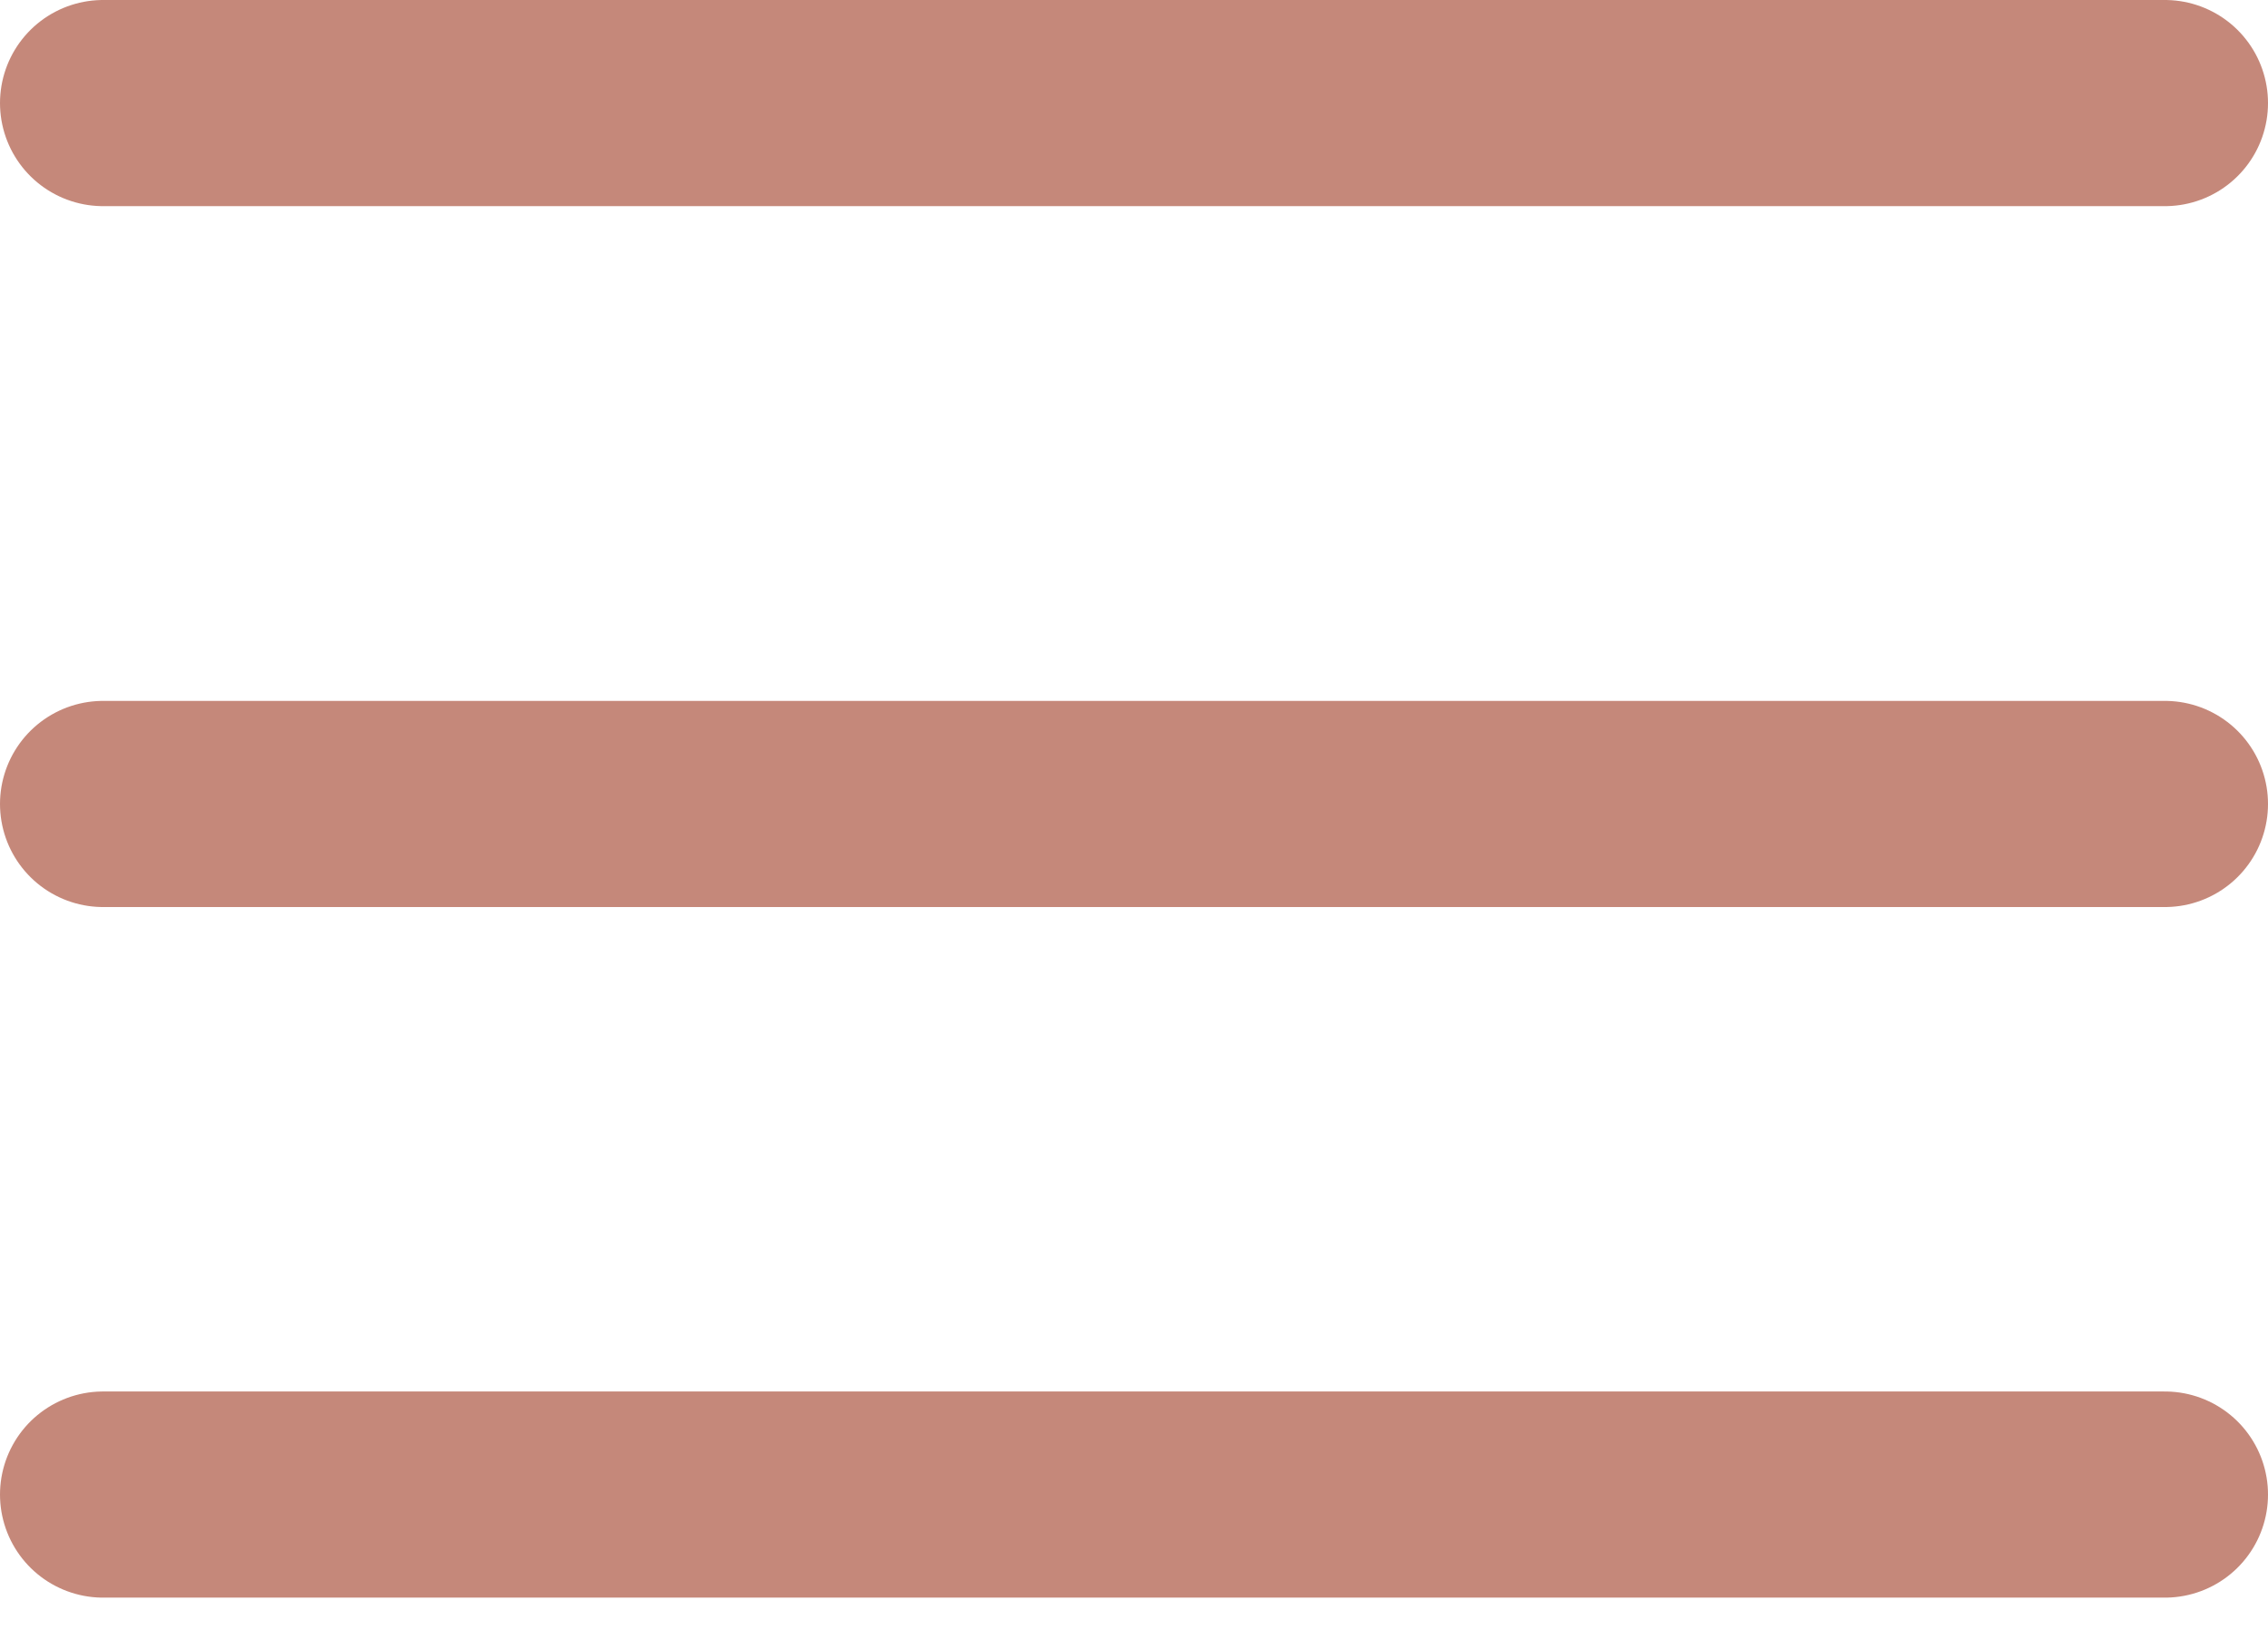
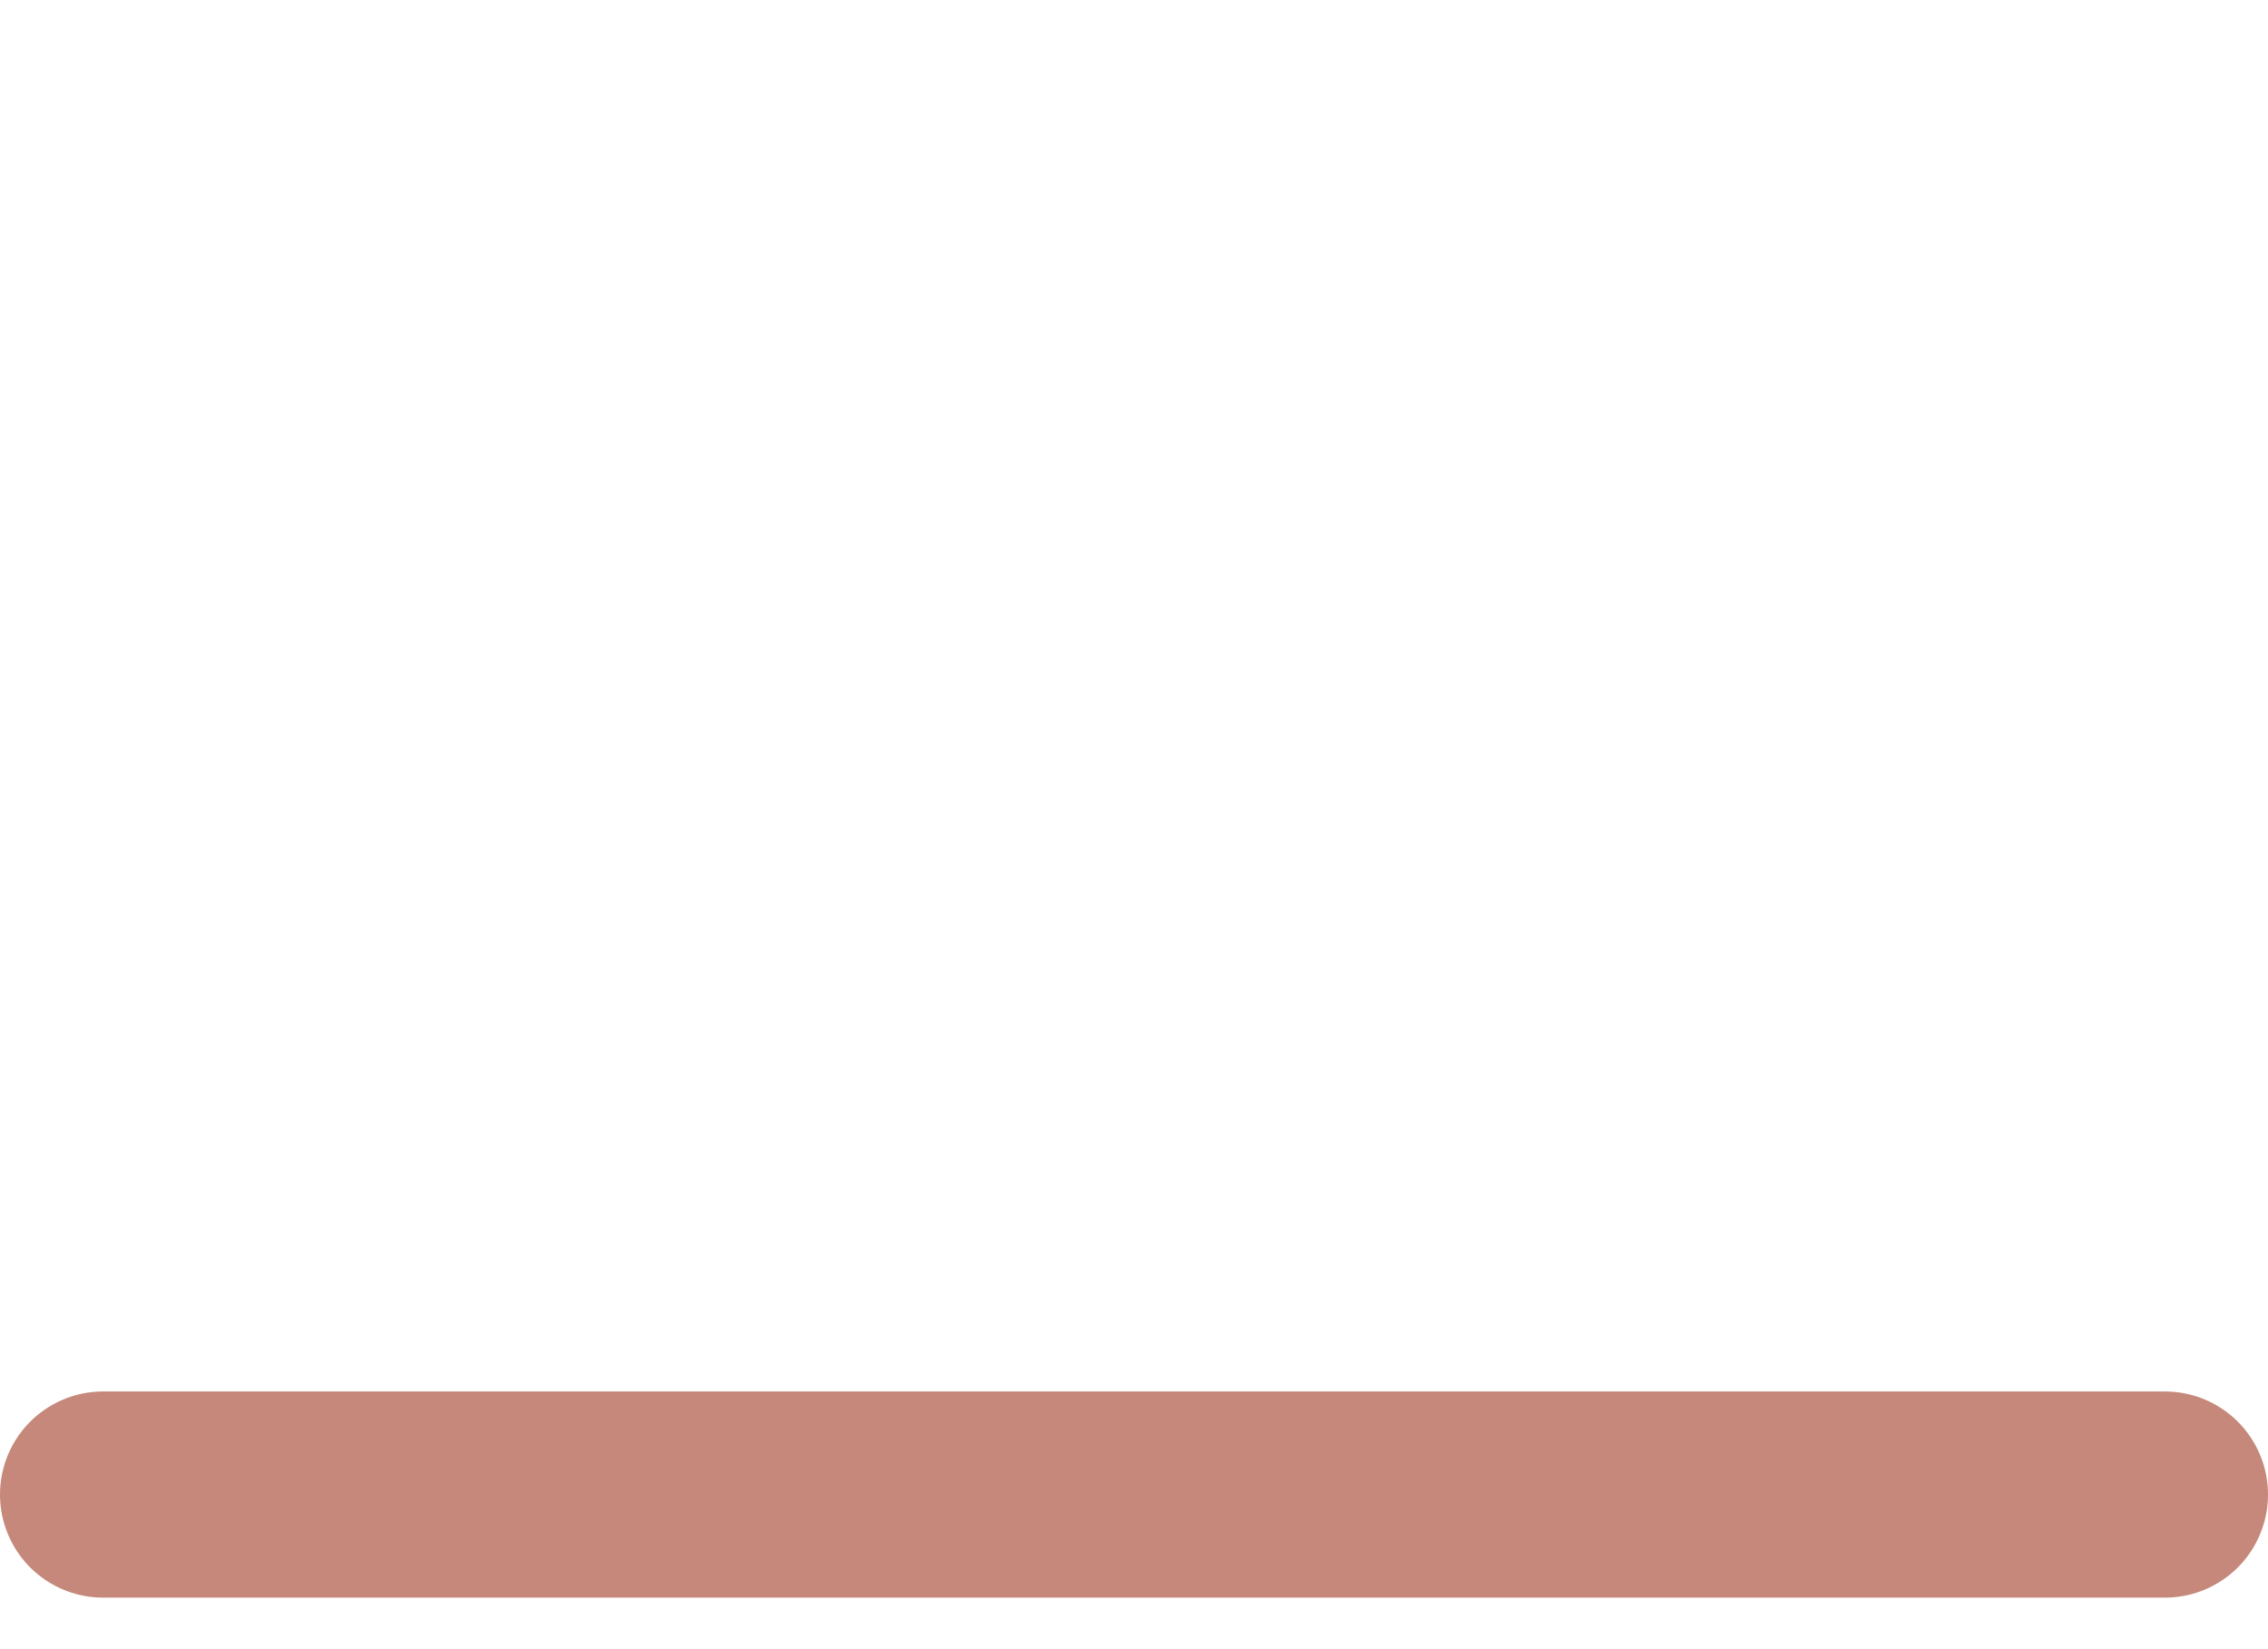
<svg xmlns="http://www.w3.org/2000/svg" version="1.1" viewBox="0 0 22 16">
  <defs>
    <style>
      .cls-1 {
        fill: none;
        stroke: #c5887a;
        stroke-linecap: round;
        stroke-width: 2px;
      }
    </style>
  </defs>
  <g>
    <g id="Layer_1">
-       <path class="cls-1" d="M1,1h20" />
-       <path class="cls-1" d="M1,7.8h20" />
      <path class="cls-1" d="M1,14.5h20" />
    </g>
  </g>
</svg>